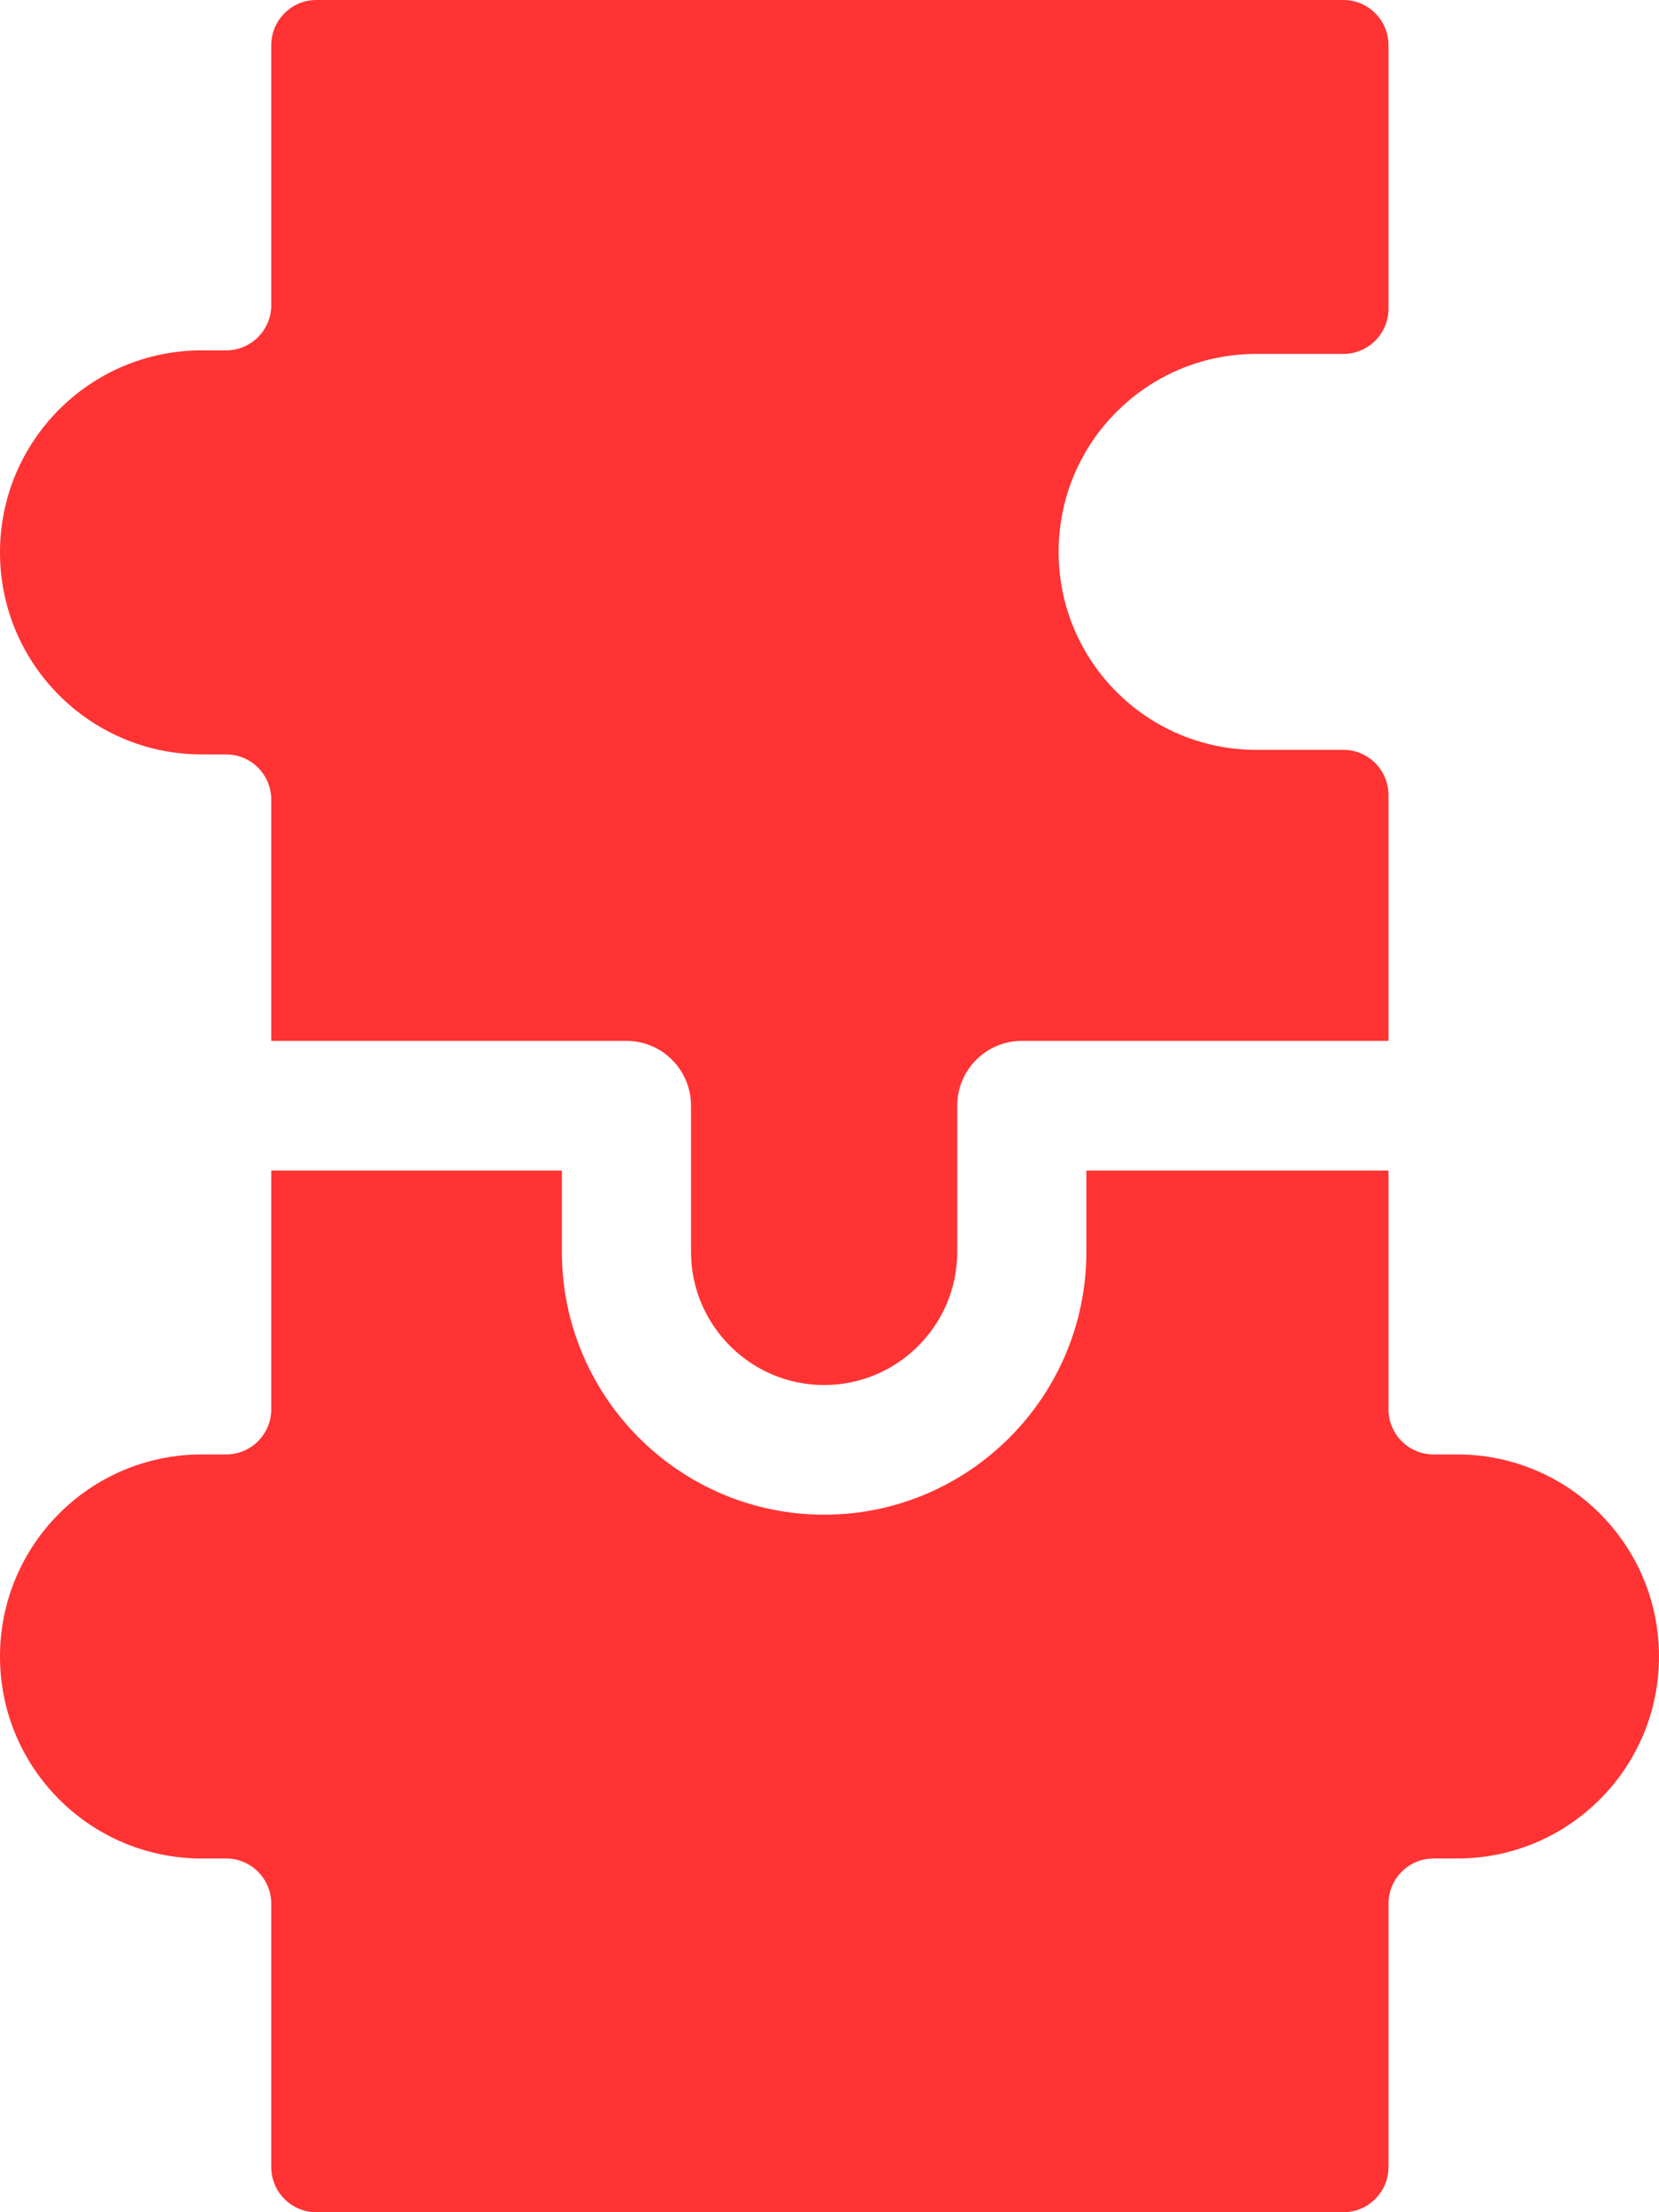
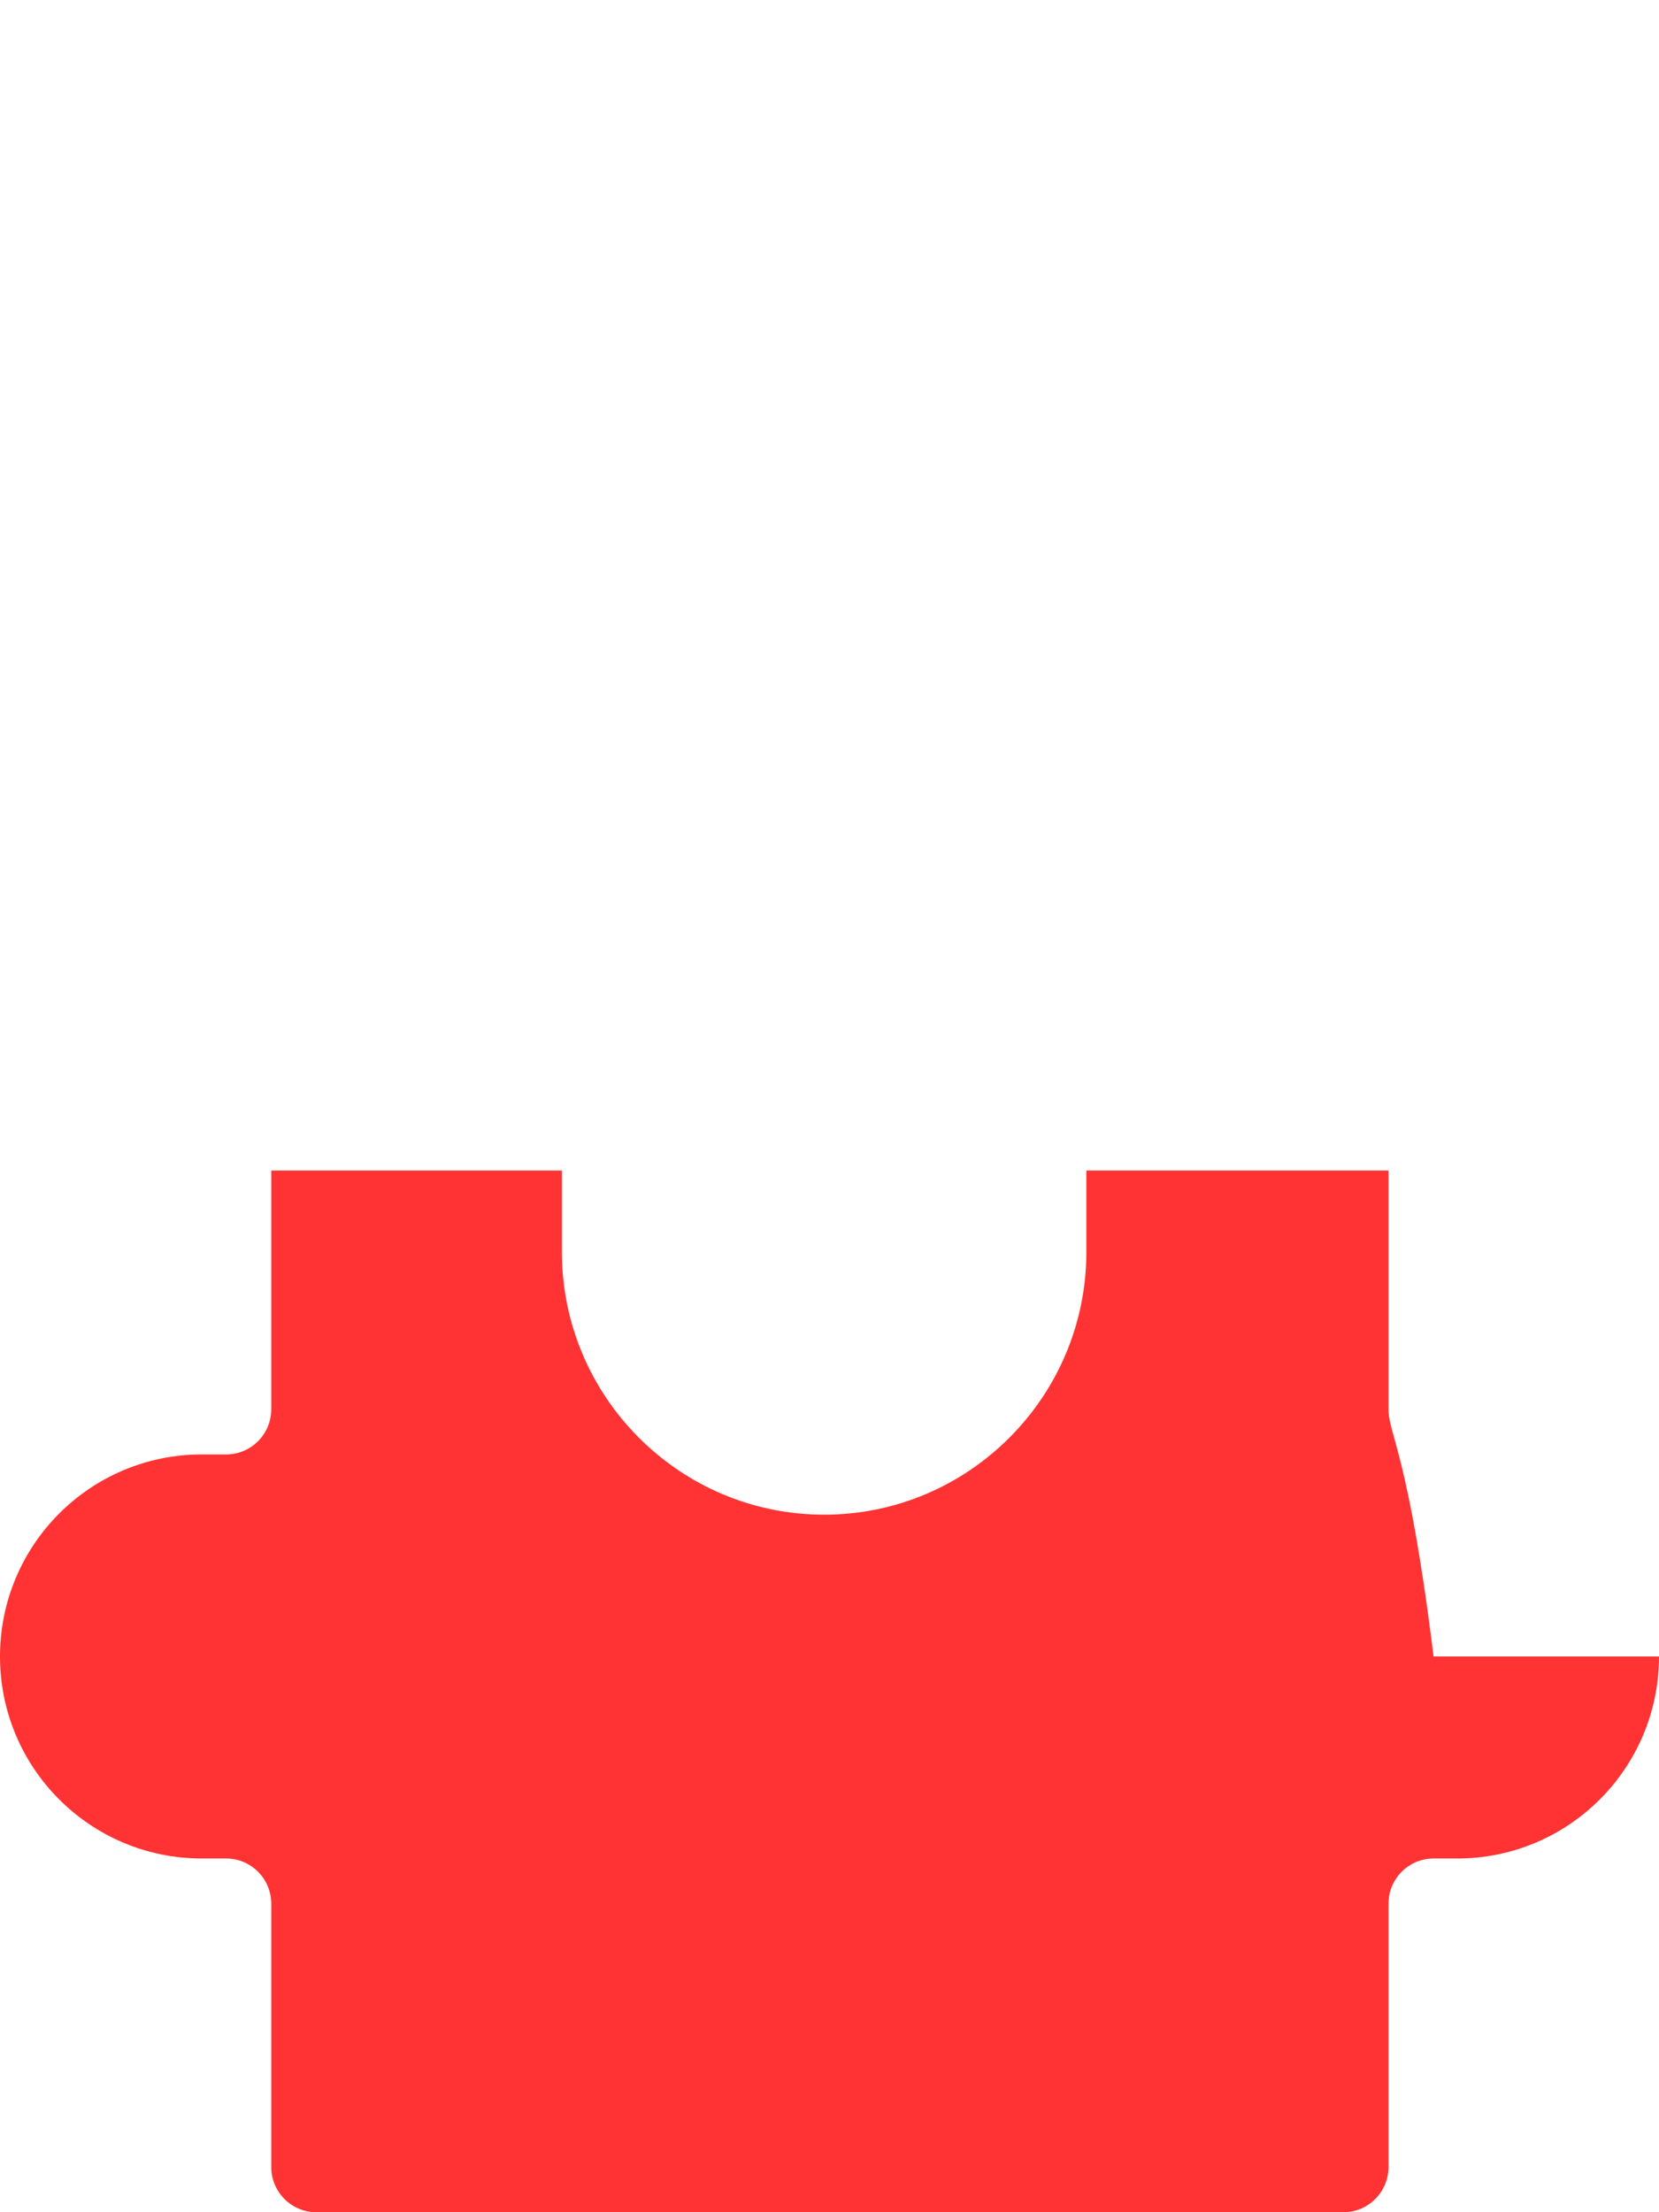
<svg xmlns="http://www.w3.org/2000/svg" width="36" height="48" viewBox="0 0 36 48" fill="none">
-   <path d="M36 35.942C36 33.521 34.04 31.558 31.622 31.558H31.108C30.568 31.558 30.13 31.119 30.13 30.577V25.398H23.574V27.163C23.574 30.307 21.021 32.865 17.884 32.865C14.746 32.865 12.193 30.307 12.193 27.163V25.398H5.886V30.577C5.886 31.119 5.448 31.558 4.908 31.558H4.378C1.96 31.558 0 33.521 0 35.942C0 38.363 1.96 40.325 4.378 40.325H4.908C5.448 40.325 5.886 40.765 5.886 41.307V47.018C5.886 47.56 6.323 48 6.863 48H29.152C29.692 48 30.13 47.56 30.13 47.018V41.307C30.13 40.765 30.567 40.325 31.108 40.325H31.622C34.04 40.325 36 38.363 36 35.942Z" fill="#FF3333" />
-   <path d="M0 11.986C0 14.407 1.96 16.369 4.378 16.369H4.908C5.448 16.369 5.886 16.809 5.886 17.351V22.585H13.594C14.368 22.585 14.995 23.215 14.995 23.991V27.163C14.995 28.756 16.291 30.052 17.884 30.052C19.476 30.052 20.772 28.756 20.772 27.163V23.991C20.772 23.215 21.399 22.585 22.173 22.585H30.13V17.251C30.13 16.709 29.692 16.27 29.152 16.27H27.261C24.892 16.27 22.972 14.347 22.972 11.975C22.972 9.602 24.892 7.679 27.261 7.679H29.152C29.692 7.679 30.13 7.24 30.13 6.698V0.982C30.13 0.44 29.692 0 29.152 0H6.863C6.324 0 5.886 0.44 5.886 0.982V6.621C5.886 7.163 5.448 7.602 4.908 7.602H4.378C1.96 7.602 0 9.565 0 11.986Z" fill="#FF3333" />
+   <path d="M36 35.942H31.108C30.568 31.558 30.13 31.119 30.13 30.577V25.398H23.574V27.163C23.574 30.307 21.021 32.865 17.884 32.865C14.746 32.865 12.193 30.307 12.193 27.163V25.398H5.886V30.577C5.886 31.119 5.448 31.558 4.908 31.558H4.378C1.96 31.558 0 33.521 0 35.942C0 38.363 1.96 40.325 4.378 40.325H4.908C5.448 40.325 5.886 40.765 5.886 41.307V47.018C5.886 47.56 6.323 48 6.863 48H29.152C29.692 48 30.13 47.56 30.13 47.018V41.307C30.13 40.765 30.567 40.325 31.108 40.325H31.622C34.04 40.325 36 38.363 36 35.942Z" fill="#FF3333" />
</svg>